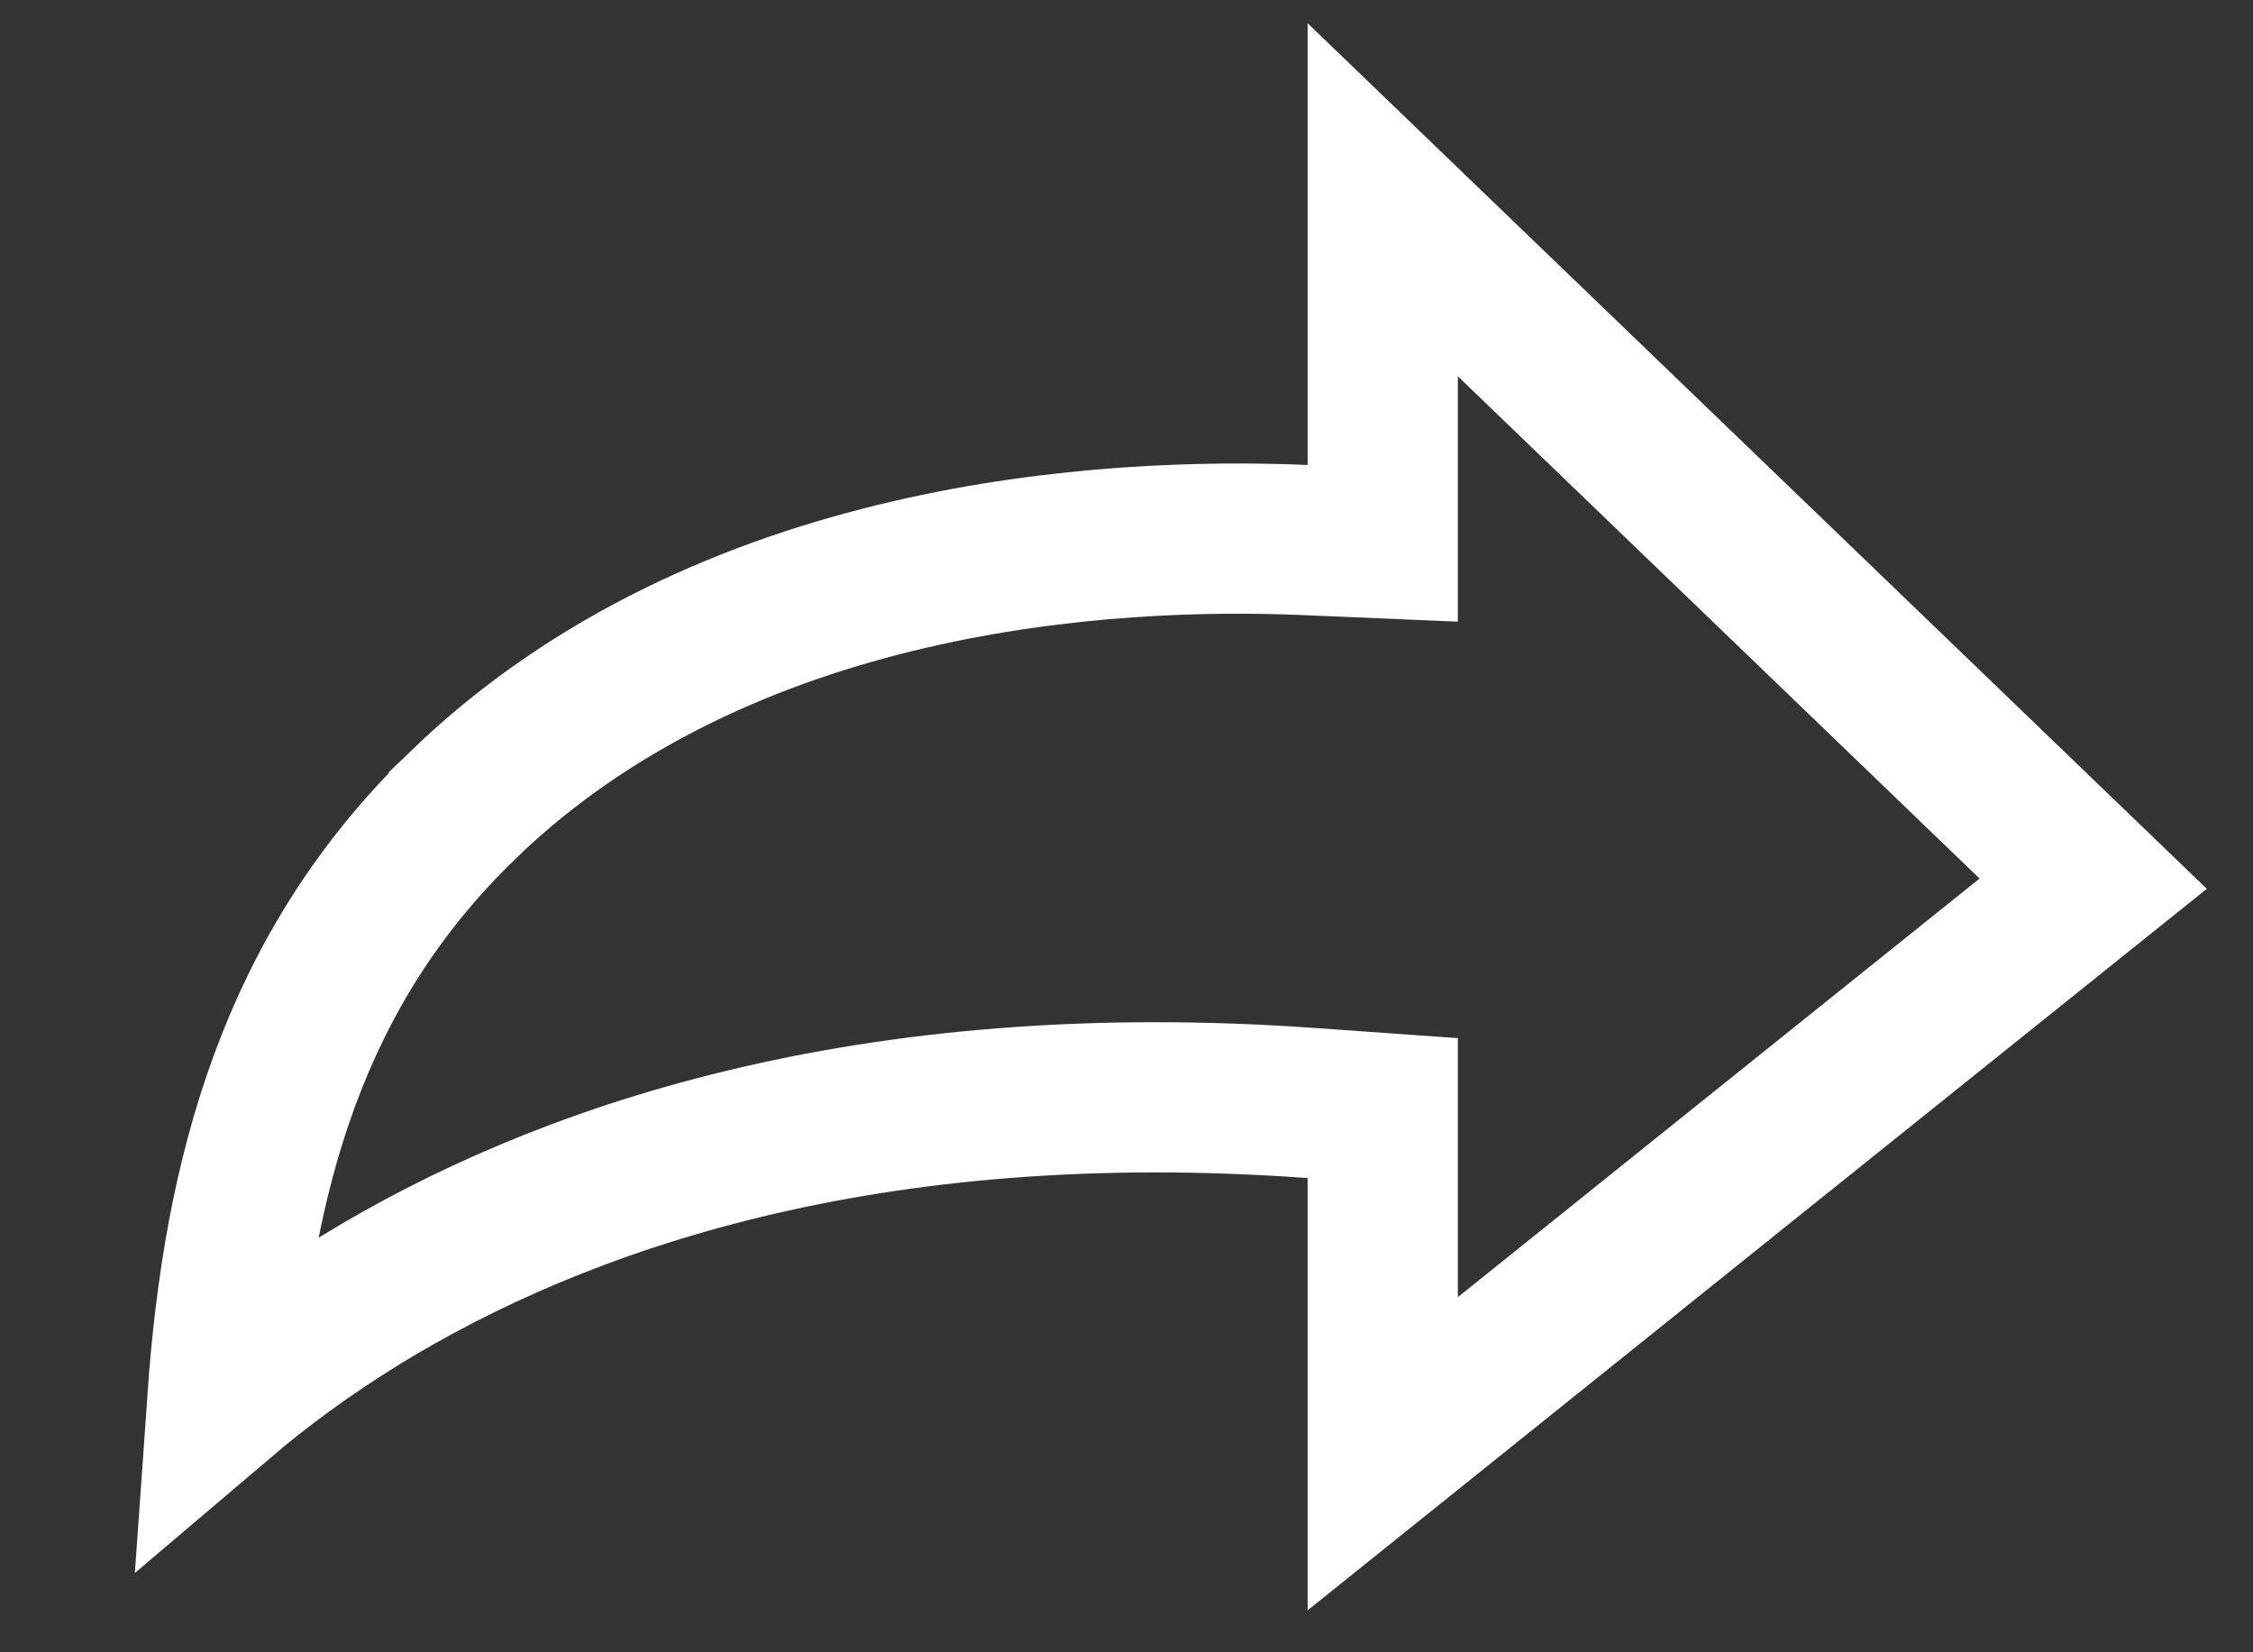
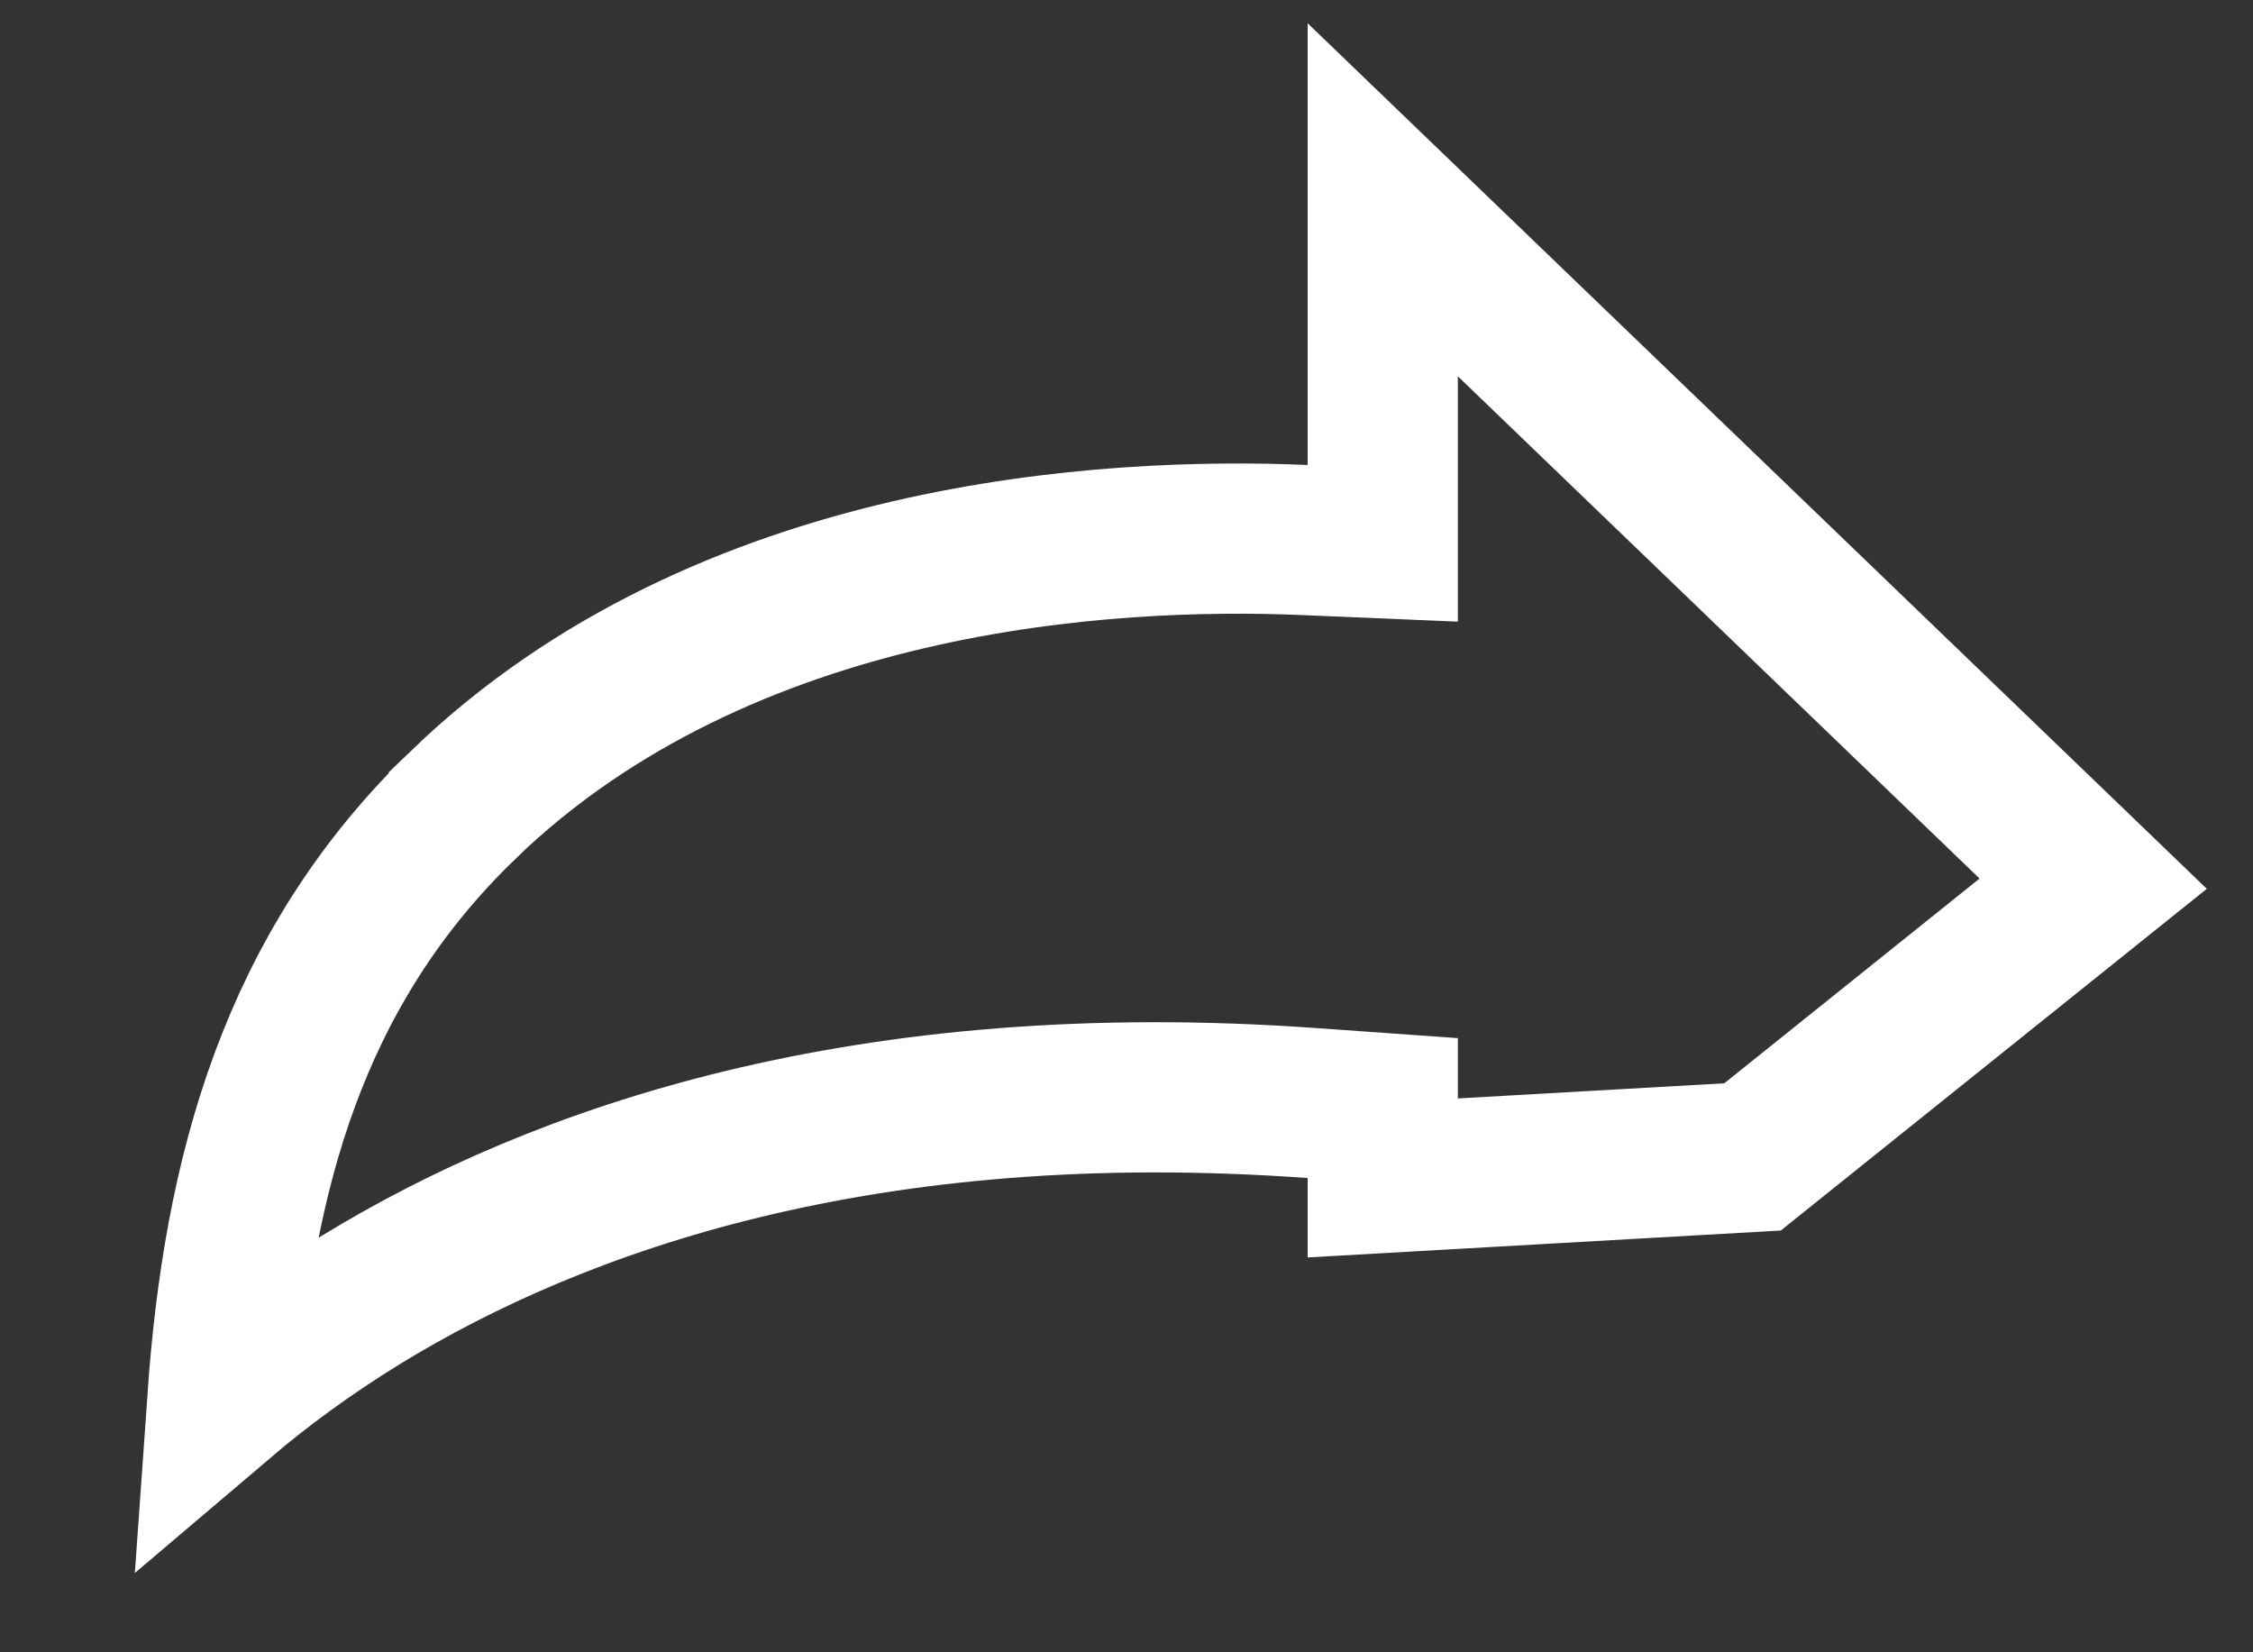
<svg xmlns="http://www.w3.org/2000/svg" width="15" height="11" viewBox="0 0 15 11" fill="none">
  <rect x="0" y="0" width="15" height="11" fill="#333333" stroke="none" />
-   <path d="M9.206 3.095V3.617L8.685 3.595C7.384 3.54 4.826 3.68 3.089 5.353L3.089 5.354C1.948 6.451 1.585 7.828 1.48 9.321C1.733 9.106 2.04 8.877 2.406 8.652C3.718 7.849 5.763 7.128 8.742 7.344L9.206 7.377V7.842V9.678L11.668 7.702L11.668 7.702L13.936 5.883L11.682 3.713L9.206 1.33V3.095Z" stroke="#fff" />
+   <path d="M9.206 3.095V3.617L8.685 3.595C7.384 3.54 4.826 3.68 3.089 5.353L3.089 5.354C1.948 6.451 1.585 7.828 1.48 9.321C1.733 9.106 2.04 8.877 2.406 8.652C3.718 7.849 5.763 7.128 8.742 7.344L9.206 7.377V7.842L11.668 7.702L11.668 7.702L13.936 5.883L11.682 3.713L9.206 1.33V3.095Z" stroke="#fff" />
</svg>